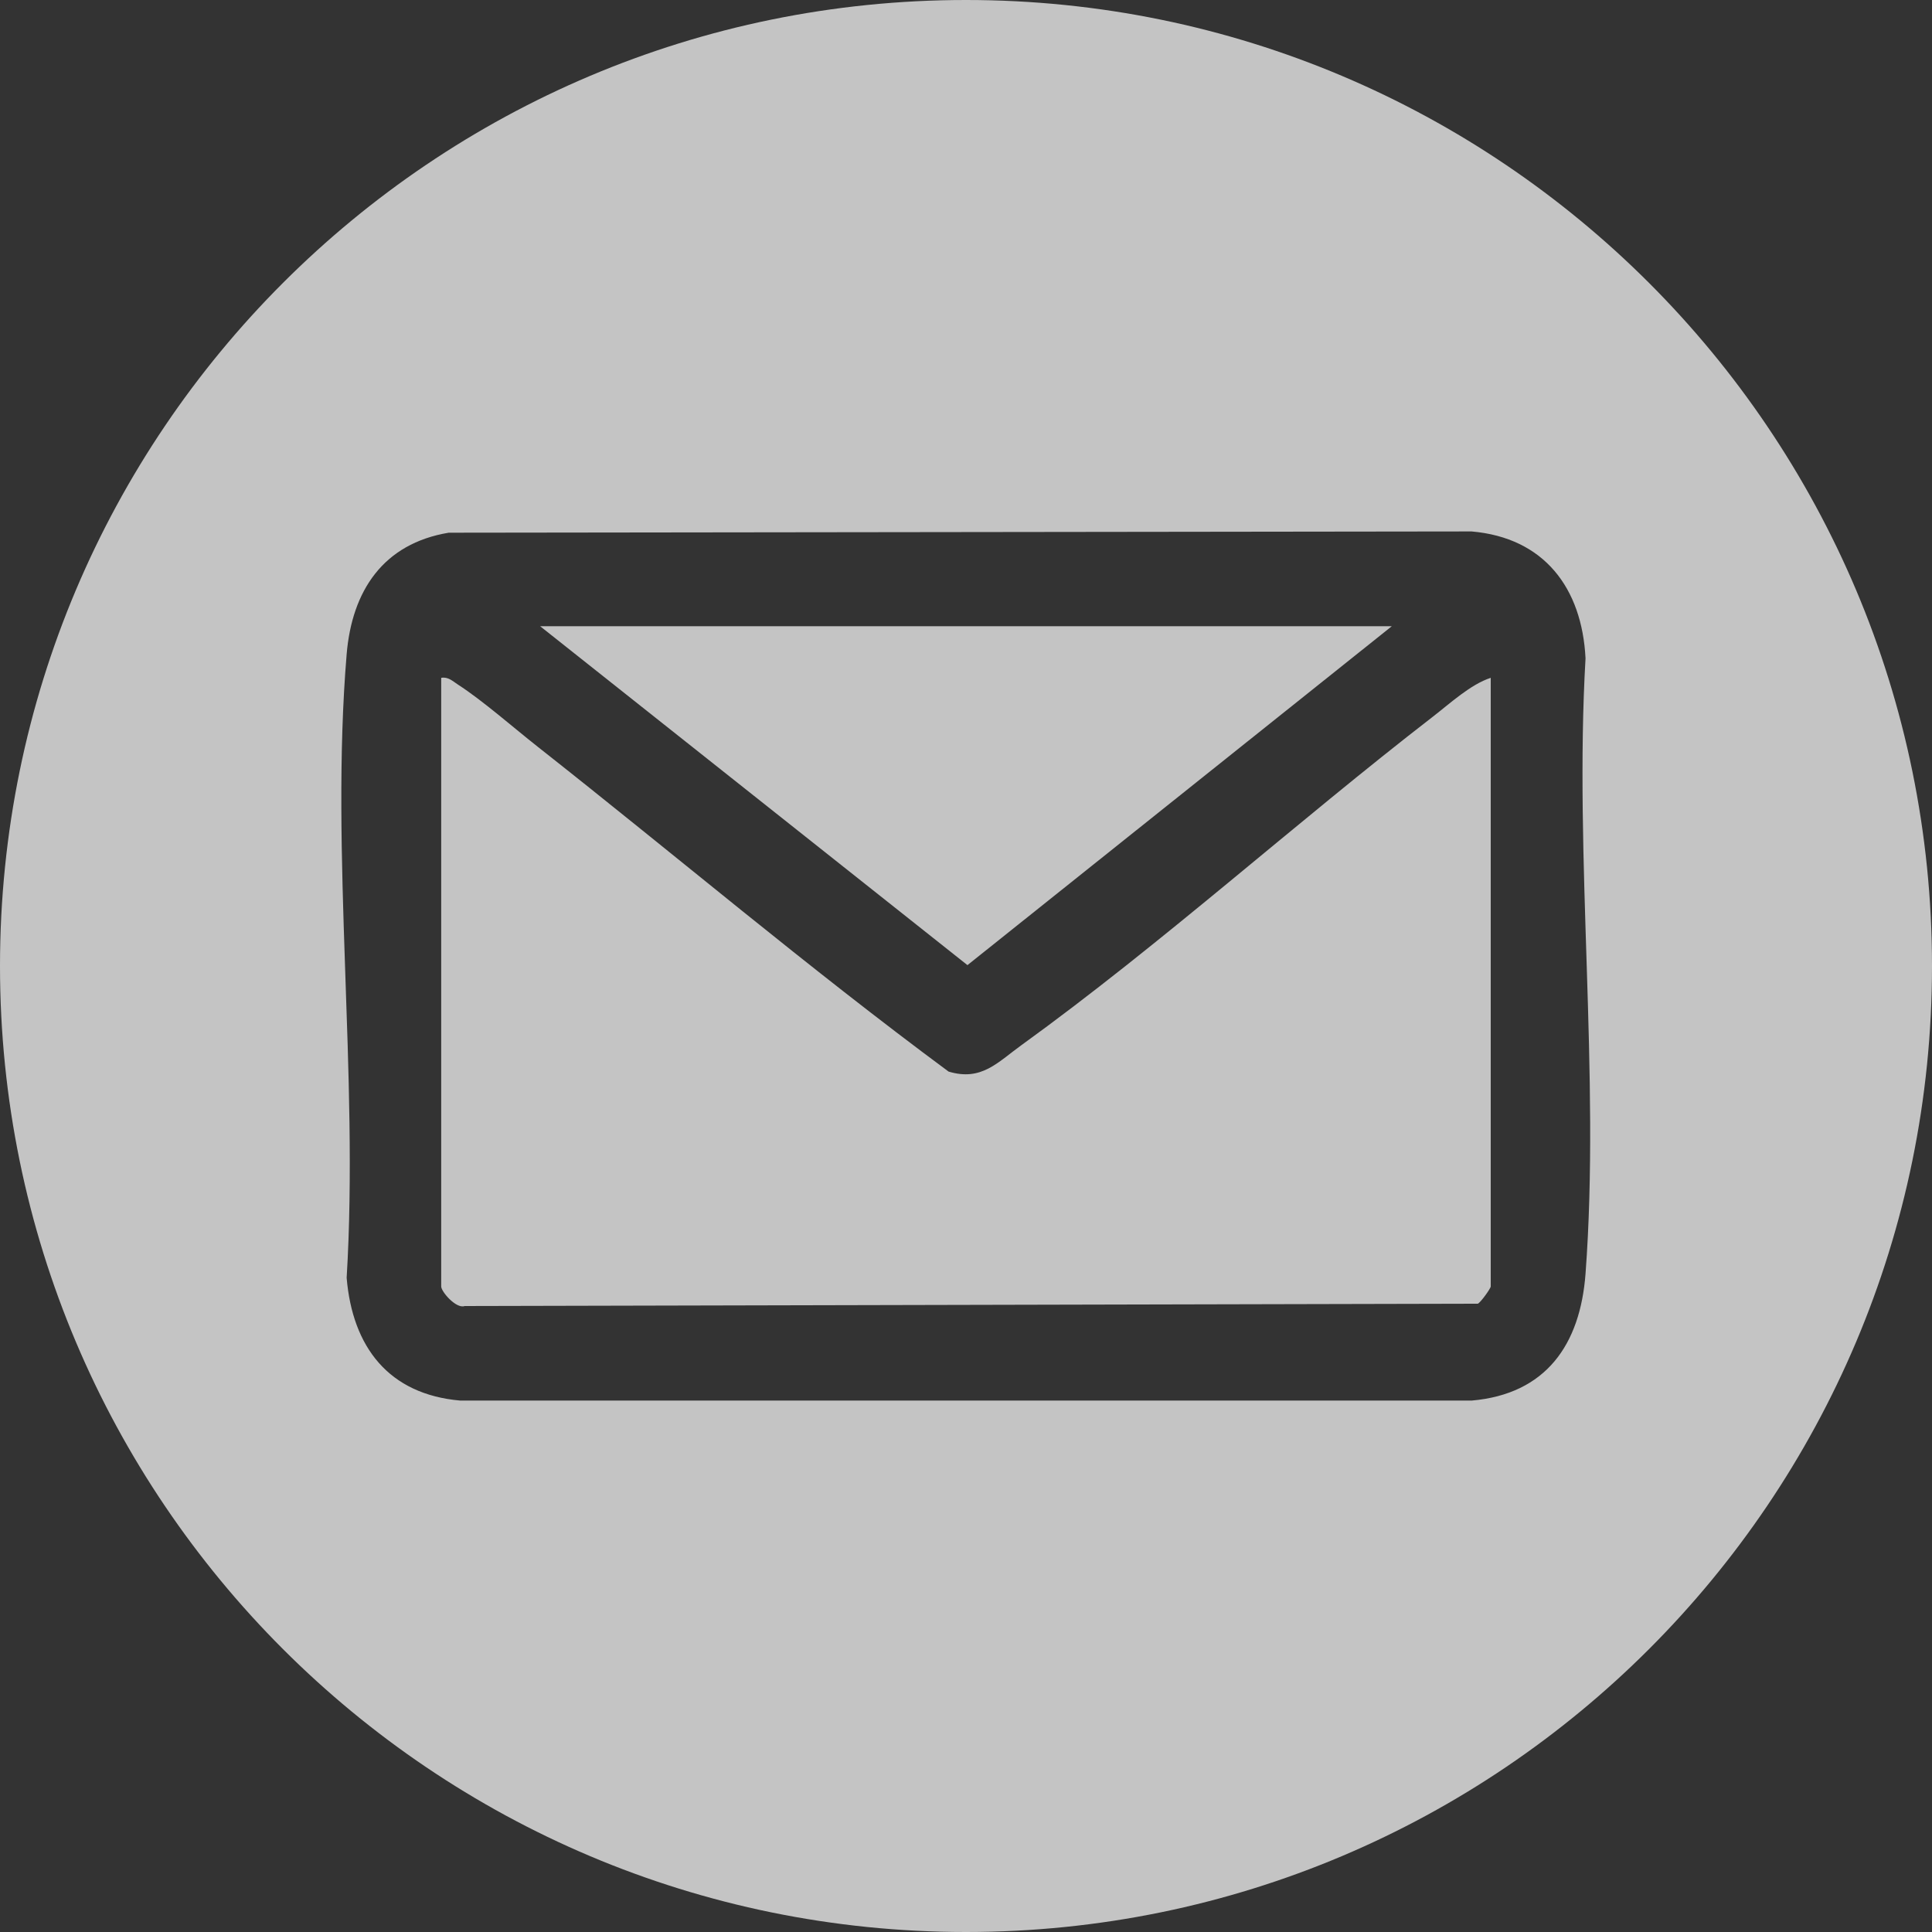
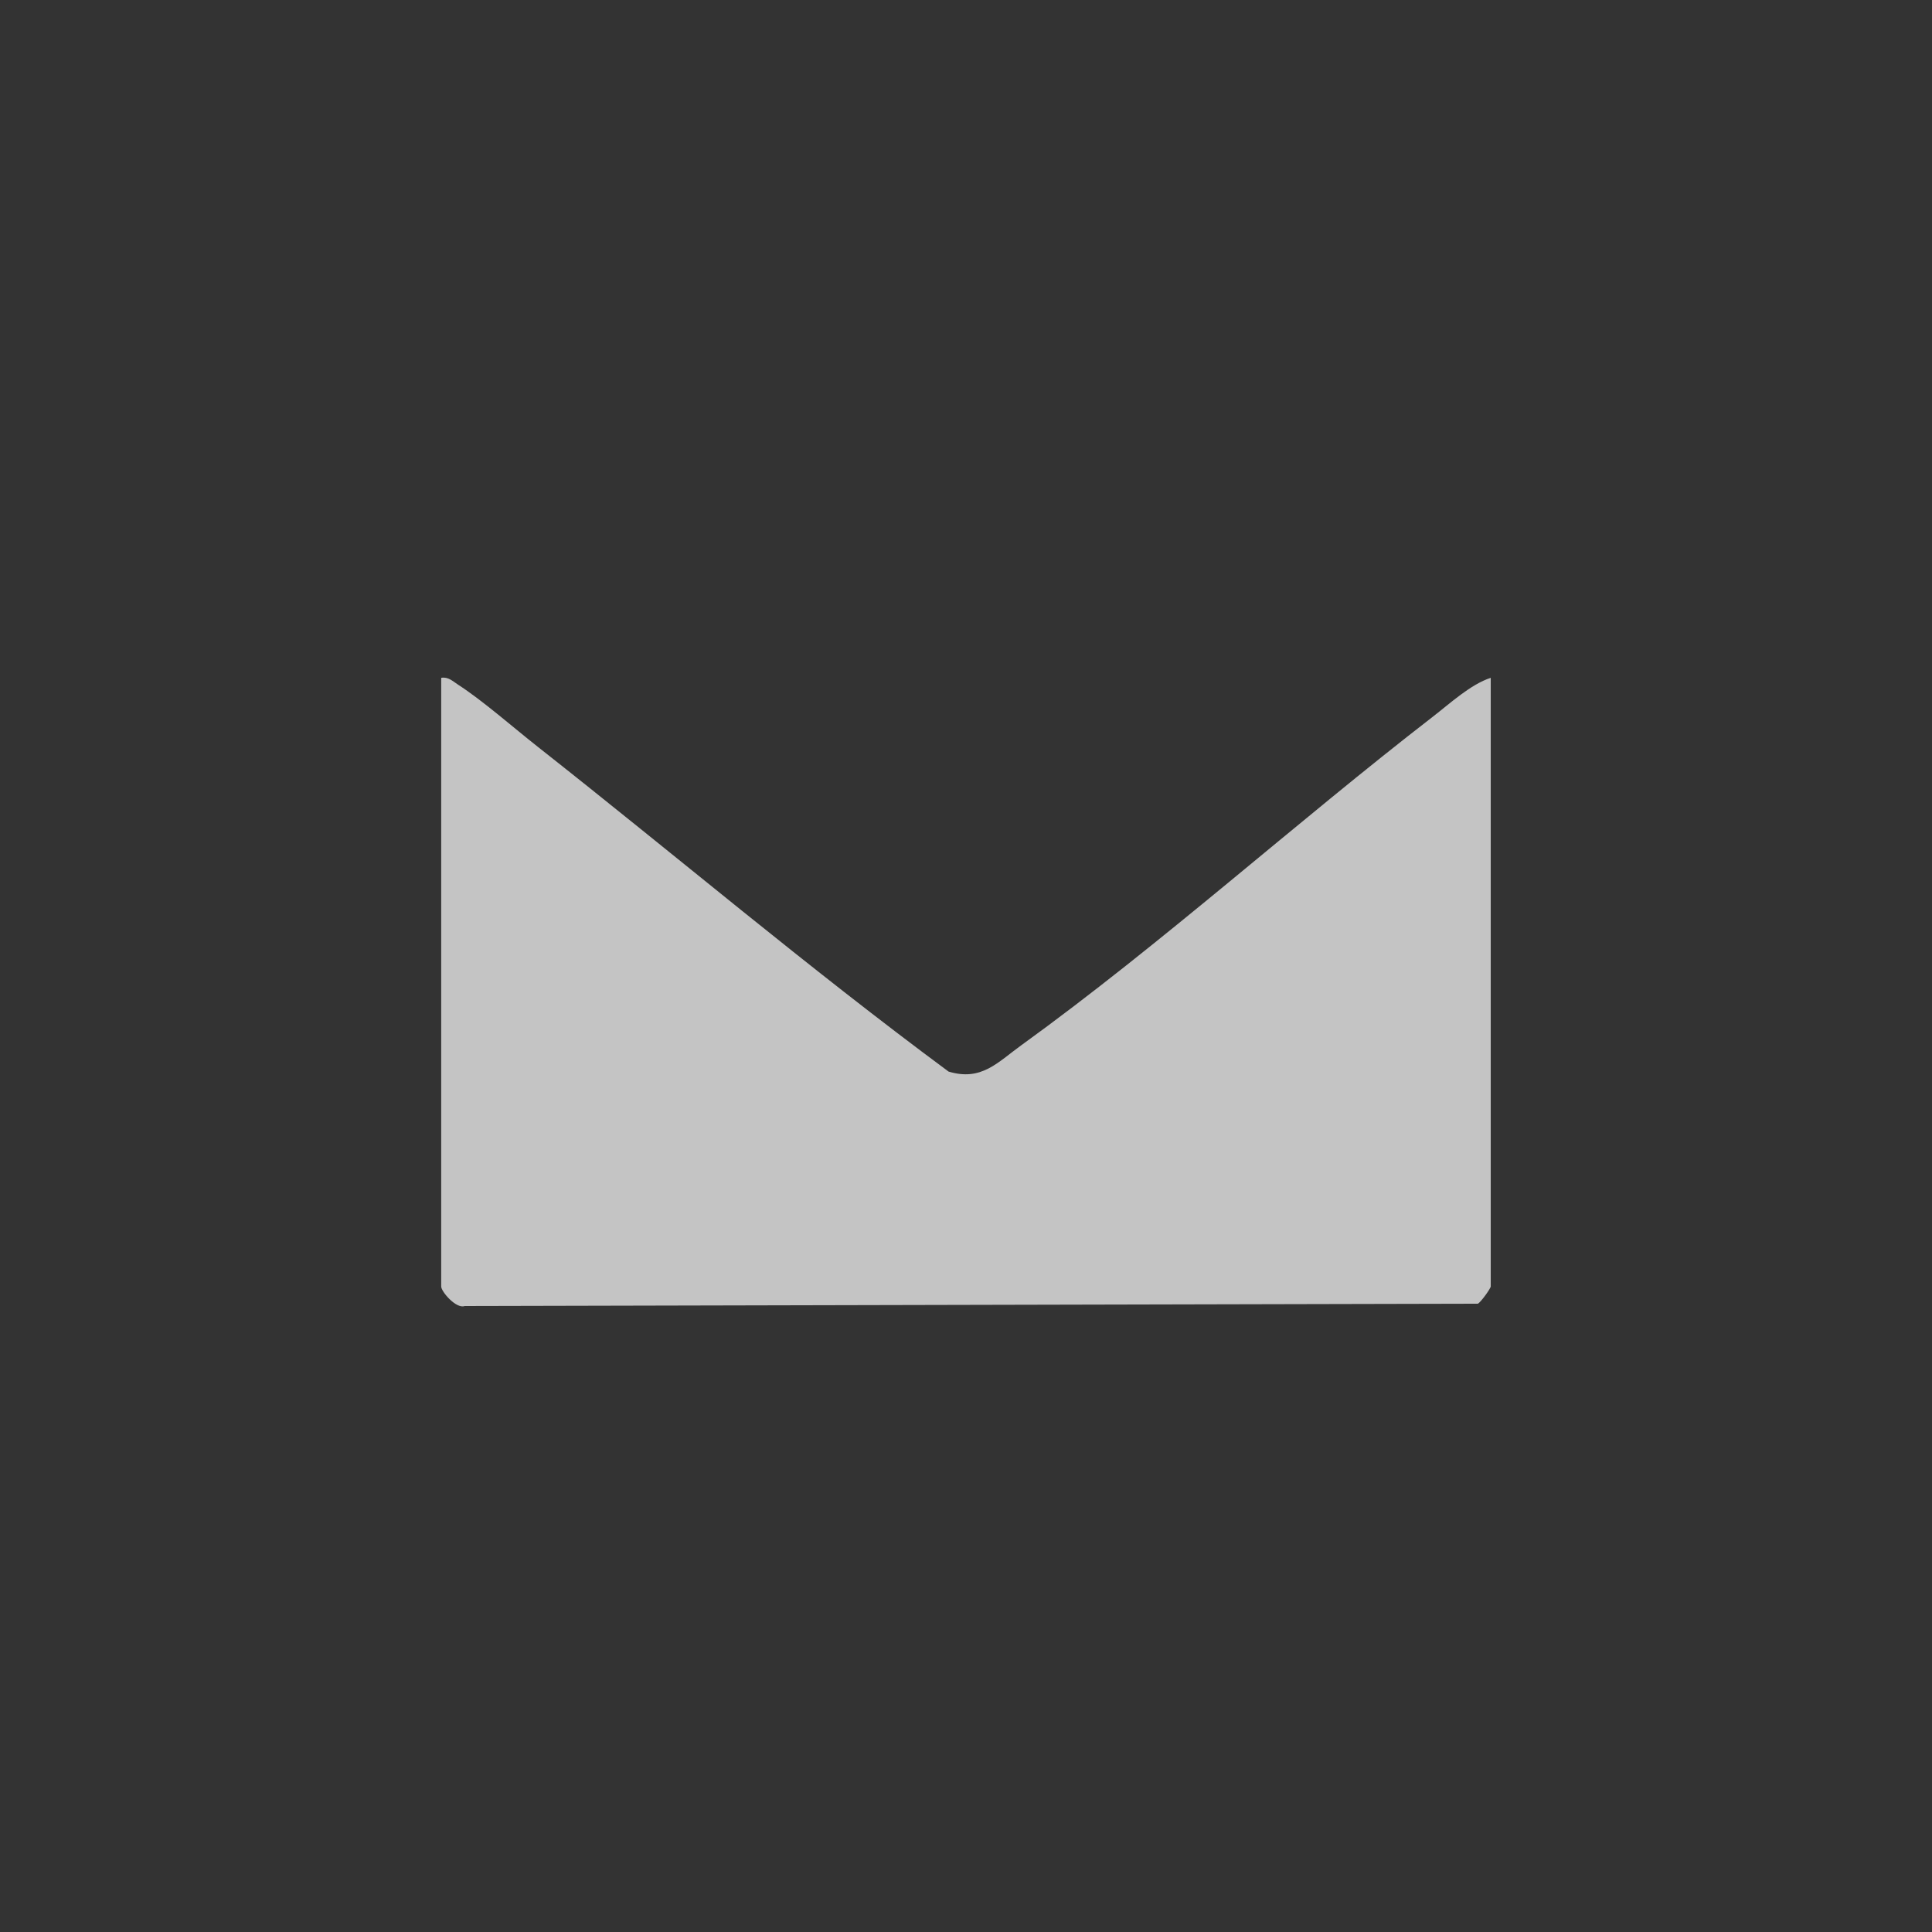
<svg xmlns="http://www.w3.org/2000/svg" id="Capa_1" version="1.1" viewBox="0 0 1080 1080">
  <rect x="0" y="0" width="1080" height="1080" fill="#333333" stroke="none" />
  <defs>
    <style>
      .st0, .st1 {
        fill: #fff;
      }

      .st2, .st1 {
        opacity: .71;
      }
    </style>
  </defs>
-   <path class="st1" d="M1080,540c0,298.23-241.77,540-540,540S0,838.23,0,540,241.77,0,540,0s540,241.77,540,540ZM250.87,297.78c-36.61,6.07-54.13,32.43-57.09,67.94-9.31,111.61,6.86,235.65,0,348.57,3.23,38.63,23.45,65.19,63.59,68.65h565.22c41.7-3.6,60.77-31.38,63.73-70.92,8.29-110.94-6.47-232.01,0-344.02-1.99-39.39-23.21-67.43-63.73-70.92l-571.72.71Z" />
  <g class="st2">
    <path class="st0" d="M833.33,378.91v340.23c0,1.05-5.52,8.82-7.2,9.64l-566.38,1.3c-4.74,1.69-13.11-8.02-13.11-10.94v-340.23c3.97-.68,6.45,1.9,9.41,3.81,13.74,8.86,31.13,24.16,44.59,34.76,76.62,60.34,151.25,123.55,229.61,181.53,18.37,5.54,27.37-5.11,40.74-14.77,77.99-56.37,153.33-124.34,229.97-183.59,9.78-7.56,21.07-18.05,32.36-21.74Z" />
-     <polygon class="st0" points="778.03 350.06 540.81 539.51 301.94 350.06 778.03 350.06" />
  </g>
</svg>